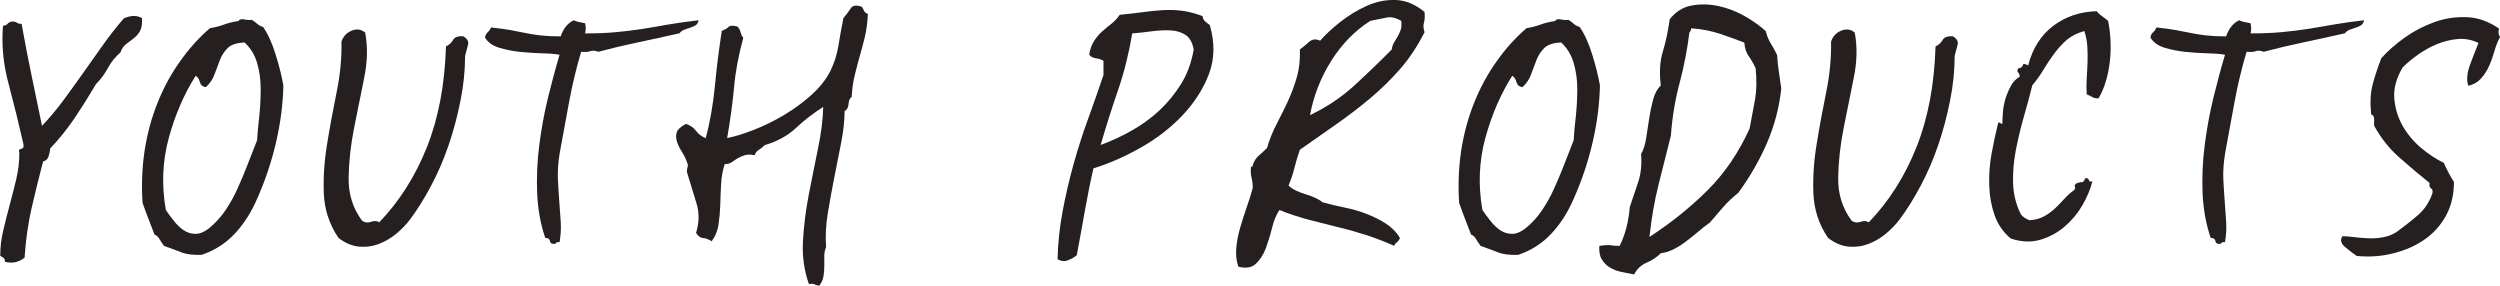
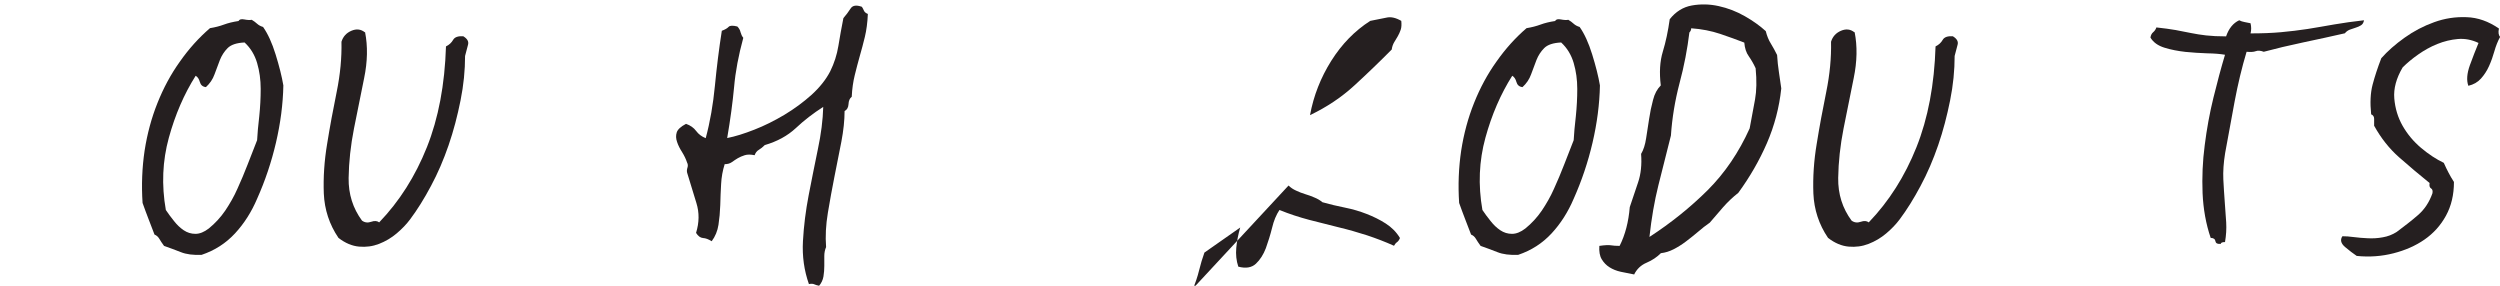
<svg xmlns="http://www.w3.org/2000/svg" id="Layer_1" data-name="Layer 1" version="1.1" viewBox="0 0 209.54 23.95">
  <defs>
    <style>
      .cls-1 {
        fill: #251f20;
        stroke-width: 0px;
      }
    </style>
  </defs>
-   <path class="cls-1" d="M11.9,1.55c.03.43-.02.77-.15,1.02-.13.25-.31.46-.52.62-.22.17-.43.33-.65.5-.22.17-.38.4-.48.7-.43.37-.78.8-1.05,1.3-.27.5-.6.95-1,1.35-.57.97-1.16,1.91-1.77,2.82-.62.92-1.31,1.78-2.07,2.58-.03.27-.08.5-.15.7-.07.2-.22.33-.45.4-.33,1.27-.65,2.55-.95,3.85-.3,1.3-.5,2.7-.6,4.2-.5.4-1.05.52-1.65.35,0-.17-.04-.27-.12-.33-.08-.05-.17-.11-.27-.17,0-.7.08-1.41.25-2.12.17-.72.35-1.44.55-2.17.2-.73.38-1.46.55-2.17.17-.72.25-1.44.25-2.17-.07-.2-.02-.31.15-.33.17-.02.23-.14.2-.38-.37-1.63-.78-3.3-1.23-5C.27,5.4.12,3.75.25,2.15c.17,0,.29-.05.38-.15.08-.1.21-.17.38-.2.17,0,.3.03.4.1.1.07.23.1.4.1.27,1.5.54,2.93.83,4.3.28,1.37.58,2.78.88,4.25.63-.67,1.23-1.38,1.8-2.15.57-.77,1.12-1.54,1.68-2.33.55-.78,1.1-1.56,1.65-2.33.55-.77,1.12-1.5,1.73-2.2.6-.27,1.12-.27,1.55,0Z" />
  <path class="cls-1" d="M20,1.75c.07-.13.23-.17.48-.12.25.05.46.06.62.03.17.1.32.21.45.33.13.12.3.21.5.27.4.57.75,1.33,1.05,2.3.3.97.52,1.83.65,2.6-.03,1.57-.24,3.17-.62,4.8-.38,1.63-.91,3.2-1.58,4.7-.47,1.1-1.08,2.07-1.85,2.9-.77.83-1.7,1.43-2.8,1.8-.7.03-1.28-.04-1.75-.23-.47-.18-.93-.36-1.4-.52-.17-.23-.3-.43-.4-.6-.1-.17-.23-.28-.4-.35-.17-.43-.33-.87-.5-1.3-.17-.43-.33-.88-.5-1.35-.1-1.5-.04-2.96.17-4.38.22-1.42.58-2.75,1.08-4s1.12-2.41,1.88-3.47c.75-1.07,1.59-2,2.52-2.8.43-.07.82-.17,1.17-.3s.76-.23,1.23-.3ZM17.25,7.3c-.27-.03-.43-.18-.5-.43-.07-.25-.18-.42-.35-.52-.97,1.53-1.72,3.27-2.25,5.2-.53,1.93-.62,3.95-.25,6.05.2.3.43.61.68.92.25.32.52.58.82.78.3.2.62.3.98.3s.73-.15,1.12-.45c.53-.43.99-.93,1.38-1.5.38-.57.73-1.17,1.02-1.83.3-.65.58-1.33.85-2.02.27-.7.53-1.38.8-2.05.03-.57.09-1.23.18-2,.08-.77.12-1.53.12-2.3s-.1-1.49-.3-2.17c-.2-.68-.55-1.26-1.05-1.72-.67.03-1.14.19-1.42.47-.28.28-.5.62-.65,1-.15.38-.3.78-.45,1.2s-.39.77-.73,1.08Z" />
  <path class="cls-1" d="M30.6,2.7c.23,1.17.21,2.45-.08,3.85-.28,1.4-.57,2.81-.85,4.22-.28,1.42-.43,2.8-.45,4.15-.02,1.35.36,2.54,1.12,3.57.23.17.49.2.77.1.28-.1.51-.08.67.05,1.7-1.77,3.03-3.87,4-6.3.97-2.43,1.5-5.25,1.6-8.45.27-.13.47-.32.6-.55.13-.23.42-.33.85-.3.33.2.47.43.4.7-.07.27-.15.58-.25.95,0,1.2-.12,2.44-.38,3.73s-.58,2.53-1,3.75c-.42,1.22-.91,2.36-1.48,3.42-.57,1.07-1.15,2-1.75,2.8-.3.4-.67.79-1.12,1.17-.45.38-.94.67-1.48.88s-1.09.28-1.67.23c-.58-.05-1.16-.29-1.73-.73-.77-1.13-1.17-2.38-1.23-3.72-.05-1.35.04-2.74.28-4.17.23-1.43.5-2.88.8-4.35.3-1.47.43-2.87.4-4.2.13-.43.41-.74.83-.92.42-.18.79-.14,1.12.12Z" />
-   <path class="cls-1" d="M58.55,1.7c-.03.2-.12.34-.25.42-.13.08-.28.15-.45.2-.17.05-.33.11-.5.17-.17.07-.3.17-.4.3-1.17.27-2.34.52-3.52.77-1.18.25-2.28.51-3.28.78-.27-.1-.49-.12-.67-.05-.18.07-.44.08-.77.05-.4,1.33-.73,2.72-1,4.15-.27,1.43-.53,2.88-.8,4.35-.13.8-.18,1.53-.15,2.2.03.67.08,1.3.12,1.9.05.6.09,1.17.12,1.7.03.53,0,1.08-.1,1.65-.23,0-.35.05-.35.15-.27.03-.42-.04-.45-.22-.03-.18-.17-.28-.4-.28-.4-1.17-.62-2.42-.68-3.75-.05-1.33,0-2.67.18-4.02.17-1.35.41-2.68.73-3.98.32-1.3.64-2.5.97-3.6-.4-.07-.9-.11-1.5-.12-.6-.02-1.21-.06-1.82-.12-.62-.07-1.2-.18-1.75-.35-.55-.17-.94-.45-1.18-.85.03-.2.11-.35.23-.45.12-.1.21-.23.27-.4.63.07,1.18.14,1.62.22.45.08.88.17,1.28.25.4.08.82.15,1.27.2.45.05,1.01.08,1.67.08.23-.67.6-1.12,1.1-1.35.13.07.28.12.45.15.17.03.33.07.5.1.07.3.07.58,0,.85.93,0,1.78-.03,2.55-.1.77-.07,1.51-.16,2.23-.27.72-.12,1.46-.24,2.23-.38.77-.13,1.6-.25,2.5-.35Z" />
  <path class="cls-1" d="M68.65,23.95c-.17-.03-.3-.08-.4-.12-.1-.05-.25-.06-.45-.02-.4-1.13-.57-2.33-.5-3.6.07-1.27.23-2.55.48-3.85s.51-2.58.77-3.85c.27-1.27.42-2.45.45-3.55-.83.53-1.6,1.12-2.3,1.78-.7.65-1.57,1.12-2.6,1.42-.17.17-.33.3-.5.4-.17.1-.28.25-.35.45-.33-.07-.61-.07-.83,0-.22.07-.41.15-.58.25-.17.1-.33.21-.5.33-.17.12-.37.17-.6.17-.17.53-.27,1.09-.3,1.68-.03.58-.06,1.17-.07,1.75-.02.58-.07,1.13-.15,1.65-.08.52-.27.98-.57,1.38-.27-.17-.51-.26-.73-.27-.22-.02-.41-.16-.58-.43.27-.87.28-1.7.03-2.5-.25-.8-.51-1.65-.78-2.55-.03-.13-.02-.27.03-.42.05-.15.04-.29-.03-.42-.1-.3-.24-.59-.42-.88-.18-.28-.33-.57-.42-.85-.1-.28-.11-.55-.03-.8.08-.25.34-.49.78-.72.37.13.65.33.85.6.2.27.47.47.8.6.37-1.37.62-2.83.77-4.38.15-1.55.34-3.09.58-4.62.27-.1.46-.21.57-.33.12-.12.36-.12.73-.03.13.13.23.29.27.48.05.18.12.34.23.47-.4,1.47-.66,2.84-.77,4.12-.12,1.28-.31,2.71-.58,4.28.67-.13,1.43-.37,2.27-.7.85-.33,1.69-.75,2.53-1.25.83-.5,1.59-1.06,2.27-1.67.68-.62,1.21-1.28,1.57-1.98.33-.67.56-1.38.68-2.12.12-.75.26-1.52.42-2.33.23-.27.43-.53.6-.8.17-.27.48-.32.95-.15.07.1.12.21.17.32.05.12.16.21.33.28-.03.73-.12,1.38-.25,1.92-.13.55-.28,1.09-.43,1.62-.15.53-.29,1.07-.42,1.6-.13.53-.22,1.13-.25,1.8-.17.13-.26.34-.27.62-.02.28-.12.47-.33.58,0,.77-.09,1.62-.27,2.57-.18.95-.38,1.93-.58,2.93-.2,1-.38,2.01-.55,3.02-.17,1.02-.22,1.98-.15,2.88-.1.23-.15.48-.15.75v.83c0,.28-.02.58-.07.88-.05.3-.18.57-.38.8Z" />
-   <path class="cls-1" d="M91.65,14.1c-.27,1.17-.51,2.38-.73,3.62s-.44,2.47-.67,3.67c-.2.17-.44.31-.73.42-.28.12-.57.09-.88-.08.03-1.37.18-2.72.43-4.05.25-1.33.56-2.65.92-3.95.37-1.3.77-2.57,1.23-3.82.45-1.25.88-2.46,1.27-3.62v-1.2c-.17-.1-.38-.17-.62-.2s-.44-.13-.58-.3c.07-.43.19-.8.38-1.1.18-.3.4-.57.65-.8.25-.23.52-.46.8-.67.28-.22.52-.47.73-.78.7-.07,1.34-.14,1.92-.22.58-.08,1.14-.14,1.68-.17.53-.03,1.07-.02,1.62.05.55.07,1.12.22,1.72.45.03.2.11.35.23.45.12.1.24.2.38.3.43,1.47.41,2.83-.07,4.1-.48,1.27-1.23,2.42-2.23,3.48-1,1.05-2.17,1.95-3.5,2.7-1.33.75-2.65,1.33-3.95,1.73ZM100.05,4.15c-.1-.57-.32-.97-.65-1.2-.33-.23-.75-.37-1.25-.4s-1.03,0-1.6.07c-.57.08-1.12.14-1.65.18-.27,1.63-.66,3.2-1.17,4.7-.52,1.5-1.01,3.05-1.48,4.65.9-.33,1.77-.73,2.6-1.2.83-.47,1.6-1.02,2.3-1.67.7-.65,1.31-1.39,1.83-2.22.52-.83.88-1.8,1.07-2.9Z" />
-   <path class="cls-1" d="M108,15.55c.17.17.38.31.62.42.25.12.51.22.77.3.27.08.52.17.77.28.25.1.48.23.68.4.6.17,1.23.32,1.88.45.65.13,1.26.31,1.82.53.57.22,1.1.48,1.6.8.5.32.9.72,1.2,1.22-.07.17-.15.28-.25.35s-.18.17-.25.3c-.73-.33-1.49-.62-2.27-.88-.78-.25-1.58-.48-2.38-.67-.8-.2-1.62-.41-2.45-.62-.83-.22-1.67-.49-2.5-.83-.27.4-.48.9-.62,1.5-.15.6-.33,1.17-.52,1.7-.2.53-.48.97-.83,1.3s-.84.42-1.48.25c-.17-.5-.22-1.03-.17-1.58s.16-1.12.33-1.7c.17-.58.35-1.16.55-1.72.2-.57.37-1.1.5-1.6,0-.3-.03-.58-.1-.85-.07-.27-.08-.58-.05-.95.1.07.15.03.15-.1.1-.33.27-.6.5-.8.23-.2.47-.42.7-.65.2-.7.47-1.37.8-2,.33-.63.65-1.28.95-1.92.3-.65.55-1.33.75-2.03.2-.7.28-1.47.25-2.3.23-.17.48-.38.75-.62.27-.25.58-.29.95-.12.43-.5,1-1.03,1.7-1.58.7-.55,1.44-1,2.23-1.35.78-.35,1.59-.51,2.42-.48.83.03,1.63.37,2.4,1,.03.37.02.67-.05.9-.07.23-.05.5.05.8-.57,1.13-1.24,2.15-2.02,3.05-.78.9-1.63,1.73-2.55,2.5-.92.77-1.88,1.5-2.88,2.2l-3,2.1c-.17.47-.32.97-.45,1.5-.13.53-.3,1.03-.5,1.5ZM114.85,1.75c-1.3.83-2.39,1.95-3.27,3.35-.88,1.4-1.48,2.92-1.78,4.55,1.4-.67,2.63-1.49,3.7-2.47,1.07-.98,2.12-1.99,3.15-3.03.03-.23.1-.43.2-.6s.2-.33.3-.5.18-.35.25-.55c.07-.2.08-.45.05-.75-.47-.27-.88-.36-1.25-.27-.37.08-.82.17-1.35.27Z" />
+   <path class="cls-1" d="M108,15.55c.17.17.38.31.62.42.25.12.51.22.77.3.27.08.52.17.77.28.25.1.48.23.68.4.6.17,1.23.32,1.88.45.65.13,1.26.31,1.82.53.57.22,1.1.48,1.6.8.5.32.9.72,1.2,1.22-.07.17-.15.28-.25.35s-.18.17-.25.3c-.73-.33-1.49-.62-2.27-.88-.78-.25-1.58-.48-2.38-.67-.8-.2-1.62-.41-2.45-.62-.83-.22-1.67-.49-2.5-.83-.27.4-.48.9-.62,1.5-.15.6-.33,1.17-.52,1.7-.2.53-.48.97-.83,1.3s-.84.42-1.48.25c-.17-.5-.22-1.03-.17-1.58s.16-1.12.33-1.7l-3,2.1c-.17.47-.32.97-.45,1.5-.13.53-.3,1.03-.5,1.5ZM114.85,1.75c-1.3.83-2.39,1.95-3.27,3.35-.88,1.4-1.48,2.92-1.78,4.55,1.4-.67,2.63-1.49,3.7-2.47,1.07-.98,2.12-1.99,3.15-3.03.03-.23.1-.43.2-.6s.2-.33.3-.5.18-.35.25-.55c.07-.2.08-.45.05-.75-.47-.27-.88-.36-1.25-.27-.37.08-.82.17-1.35.27Z" />
  <path class="cls-1" d="M130.35,1.75c.07-.13.23-.17.48-.12.25.05.46.06.62.03.17.1.32.21.45.33.13.12.3.21.5.27.4.57.75,1.33,1.05,2.3.3.97.52,1.83.65,2.6-.03,1.57-.24,3.17-.62,4.8-.38,1.63-.91,3.2-1.58,4.7-.47,1.1-1.08,2.07-1.85,2.9-.77.83-1.7,1.43-2.8,1.8-.7.03-1.28-.04-1.75-.23-.47-.18-.93-.36-1.4-.52-.17-.23-.3-.43-.4-.6-.1-.17-.23-.28-.4-.35-.17-.43-.33-.87-.5-1.3-.17-.43-.33-.88-.5-1.35-.1-1.5-.04-2.96.17-4.38.22-1.42.58-2.75,1.08-4s1.12-2.41,1.88-3.47c.75-1.07,1.59-2,2.52-2.8.43-.07.82-.17,1.17-.3s.76-.23,1.23-.3ZM127.6,7.3c-.27-.03-.43-.18-.5-.43-.07-.25-.18-.42-.35-.52-.97,1.53-1.72,3.27-2.25,5.2-.53,1.93-.62,3.95-.25,6.05.2.3.43.61.68.92.25.32.52.58.82.78.3.2.62.3.98.3s.73-.15,1.12-.45c.53-.43.99-.93,1.38-1.5.38-.57.73-1.17,1.02-1.83.3-.65.58-1.33.85-2.02.27-.7.53-1.38.8-2.05.03-.57.09-1.23.18-2,.08-.77.12-1.53.12-2.3s-.1-1.49-.3-2.17c-.2-.68-.55-1.26-1.05-1.72-.67.03-1.14.19-1.42.47-.28.28-.5.62-.65,1-.15.38-.3.78-.45,1.2s-.39.77-.73,1.08Z" />
  <path class="cls-1" d="M136.95,23c-.37-.07-.73-.14-1.1-.22-.37-.08-.68-.21-.95-.38-.27-.17-.48-.39-.65-.67-.17-.28-.23-.66-.2-1.12.47-.07.79-.08.97-.05.18.03.43.05.73.05.47-.93.75-2.02.85-3.25.23-.7.47-1.39.7-2.08.23-.68.32-1.47.25-2.38.2-.33.34-.77.42-1.3.08-.53.17-1.08.25-1.62.08-.55.19-1.08.33-1.6.13-.52.35-.92.65-1.22-.13-1.07-.08-2.01.17-2.83.25-.82.44-1.72.58-2.72.5-.63,1.12-1.02,1.85-1.15.73-.13,1.48-.12,2.25.05.77.17,1.5.45,2.2.85.7.4,1.28.82,1.75,1.25.1.4.24.75.43,1.05.18.3.36.62.52.95.03.5.08.97.15,1.42.07.45.13.91.2,1.38-.17,1.6-.57,3.12-1.2,4.58-.63,1.45-1.43,2.84-2.4,4.17-.47.37-.89.77-1.27,1.2-.38.43-.76.87-1.12,1.3-.33.23-.67.49-1,.78-.33.28-.67.55-1,.8-.33.25-.68.47-1.03.65-.35.18-.71.29-1.07.33-.33.33-.73.6-1.2.8-.47.2-.82.53-1.05,1ZM141.6,2.7c-.17,1.4-.44,2.83-.83,4.28-.38,1.45-.62,2.91-.72,4.38-.37,1.47-.72,2.86-1.05,4.17-.33,1.32-.58,2.76-.75,4.33,1.8-1.17,3.43-2.48,4.88-3.92,1.45-1.45,2.62-3.18,3.52-5.18.17-.9.32-1.71.45-2.42.13-.72.15-1.59.05-2.62-.17-.37-.36-.7-.57-1-.22-.3-.34-.68-.38-1.15-.6-.23-1.27-.48-2.02-.73s-1.56-.41-2.43-.47c0,.13-.05.25-.15.35Z" />
  <path class="cls-1" d="M155.45,2.7c.23,1.17.21,2.45-.08,3.85-.28,1.4-.57,2.81-.85,4.22-.28,1.42-.43,2.8-.45,4.15-.02,1.35.36,2.54,1.12,3.57.23.17.49.2.77.1.28-.1.51-.08.67.05,1.7-1.77,3.03-3.87,4-6.3.97-2.43,1.5-5.25,1.6-8.45.27-.13.47-.32.6-.55.13-.23.42-.33.85-.3.33.2.47.43.4.7-.07.27-.15.58-.25.95,0,1.2-.12,2.44-.38,3.73s-.58,2.53-1,3.75c-.42,1.22-.91,2.36-1.48,3.42-.57,1.07-1.15,2-1.75,2.8-.3.4-.67.79-1.12,1.17-.45.38-.94.67-1.48.88s-1.09.28-1.67.23c-.58-.05-1.16-.29-1.73-.73-.77-1.13-1.17-2.38-1.23-3.72-.05-1.35.04-2.74.28-4.17.23-1.43.5-2.88.8-4.35.3-1.47.43-2.87.4-4.2.13-.43.41-.74.83-.92.42-.18.79-.14,1.12.12Z" />
-   <path class="cls-1" d="M175.9,8.25c-.23,0-.42-.04-.55-.12-.13-.08-.28-.16-.45-.22-.03-.43-.03-.88,0-1.35.03-.47.06-.93.07-1.38.02-.45,0-.89-.02-1.33-.03-.43-.12-.85-.25-1.25-.6.17-1.09.42-1.48.75-.38.33-.73.72-1.05,1.15-.32.43-.62.88-.9,1.35-.28.47-.59.9-.93,1.3-.2.8-.43,1.67-.7,2.6-.27.93-.49,1.88-.68,2.83-.18.95-.26,1.88-.23,2.8.03.92.25,1.78.65,2.58.1.13.21.23.32.3.12.07.24.13.38.2.5-.03.92-.14,1.25-.33.33-.18.63-.4.9-.65.27-.25.53-.52.78-.8s.52-.53.82-.73c.1-.1.12-.2.08-.3-.05-.1,0-.2.17-.3.2-.07.34-.09.43-.08.08.02.17-.09.27-.33.17-.03.27.02.3.15.03.13.13.17.3.1-.17.67-.45,1.34-.85,2.03-.4.68-.89,1.27-1.48,1.77-.58.5-1.26.87-2.02,1.1-.77.23-1.6.2-2.5-.1-.63-.53-1.08-1.18-1.35-1.95-.27-.77-.42-1.59-.45-2.48-.03-.88.03-1.78.2-2.7.17-.92.35-1.77.55-2.57.07-.03.12-.03.18.02.05.05.11.08.17.08,0-.3.02-.64.05-1.03.03-.38.11-.76.22-1.12.12-.37.27-.72.45-1.05.18-.33.42-.58.73-.75,0-.17-.04-.28-.12-.35-.08-.07-.09-.18-.02-.35.23-.03.37-.12.4-.27.03-.15.18-.14.45.02.37-1.43,1.07-2.54,2.1-3.32,1.03-.78,2.25-1.19,3.65-1.23.13.17.28.31.45.42.17.12.33.24.5.38.1.47.17,1,.2,1.6.03.6.02,1.2-.05,1.8-.07.6-.18,1.17-.35,1.72-.17.55-.37,1.01-.6,1.38Z" />
  <path class="cls-1" d="M198.14,1.7c-.03.2-.12.34-.25.42-.13.08-.28.15-.45.2-.17.05-.33.11-.5.17-.17.07-.3.17-.4.3-1.17.27-2.34.52-3.52.77-1.18.25-2.28.51-3.28.78-.27-.1-.49-.12-.67-.05-.18.07-.44.08-.77.05-.4,1.33-.73,2.72-1,4.15-.27,1.43-.53,2.88-.8,4.35-.13.8-.18,1.53-.15,2.2.03.67.08,1.3.12,1.9.05.6.09,1.17.12,1.7.03.53,0,1.08-.1,1.65-.23,0-.35.05-.35.15-.27.03-.42-.04-.45-.22-.03-.18-.17-.28-.4-.28-.4-1.17-.62-2.42-.68-3.75-.05-1.33,0-2.67.18-4.02.17-1.35.41-2.68.73-3.98.32-1.3.64-2.5.97-3.6-.4-.07-.9-.11-1.5-.12-.6-.02-1.21-.06-1.82-.12-.62-.07-1.2-.18-1.75-.35-.55-.17-.94-.45-1.18-.85.03-.2.11-.35.23-.45.12-.1.21-.23.27-.4.63.07,1.18.14,1.62.22.45.08.88.17,1.28.25.4.08.82.15,1.27.2.45.05,1.01.08,1.67.08.23-.67.6-1.12,1.1-1.35.13.07.28.12.45.15.17.03.33.07.5.1.07.3.07.58,0,.85.93,0,1.78-.03,2.55-.1.77-.07,1.51-.16,2.23-.27.72-.12,1.46-.24,2.23-.38.77-.13,1.6-.25,2.5-.35Z" />
  <path class="cls-1" d="M206.89,7.2c-.17-.47-.12-1.04.12-1.72.25-.68.49-1.31.73-1.88-.57-.27-1.14-.38-1.73-.33-.58.05-1.16.19-1.73.42-.57.23-1.1.53-1.6.88-.5.35-.93.71-1.3,1.08-.53.9-.77,1.77-.7,2.6.07.83.3,1.6.7,2.3.4.7.92,1.32,1.55,1.85.63.53,1.27.95,1.9,1.25.13.3.27.58.4.83.13.25.28.51.45.77,0,1.07-.22,2.01-.67,2.83-.45.82-1.05,1.48-1.8,2-.75.52-1.62.9-2.6,1.15-.98.25-2.01.33-3.08.22-.3-.2-.62-.45-.98-.75-.35-.3-.42-.6-.22-.9.27,0,.58.02.95.07.37.05.76.08,1.18.1.42.02.83,0,1.25-.08.42-.07.81-.22,1.17-.45.63-.47,1.23-.93,1.77-1.4.55-.47.96-1.08,1.23-1.85.03-.2,0-.33-.12-.4-.12-.07-.16-.22-.12-.45-.87-.7-1.72-1.42-2.55-2.15-.83-.73-1.53-1.62-2.1-2.65v-.58c0-.18-.08-.31-.25-.38-.1-.97-.06-1.79.12-2.48.18-.68.42-1.42.73-2.22.53-.6,1.18-1.17,1.95-1.72.77-.55,1.59-.98,2.48-1.3.88-.32,1.79-.46,2.73-.42.93.03,1.83.35,2.7.95-.07.33-.03.57.1.7-.2.37-.36.77-.48,1.2-.12.43-.27.85-.45,1.25-.18.4-.41.75-.68,1.05-.27.3-.62.5-1.05.6Z" />
</svg>